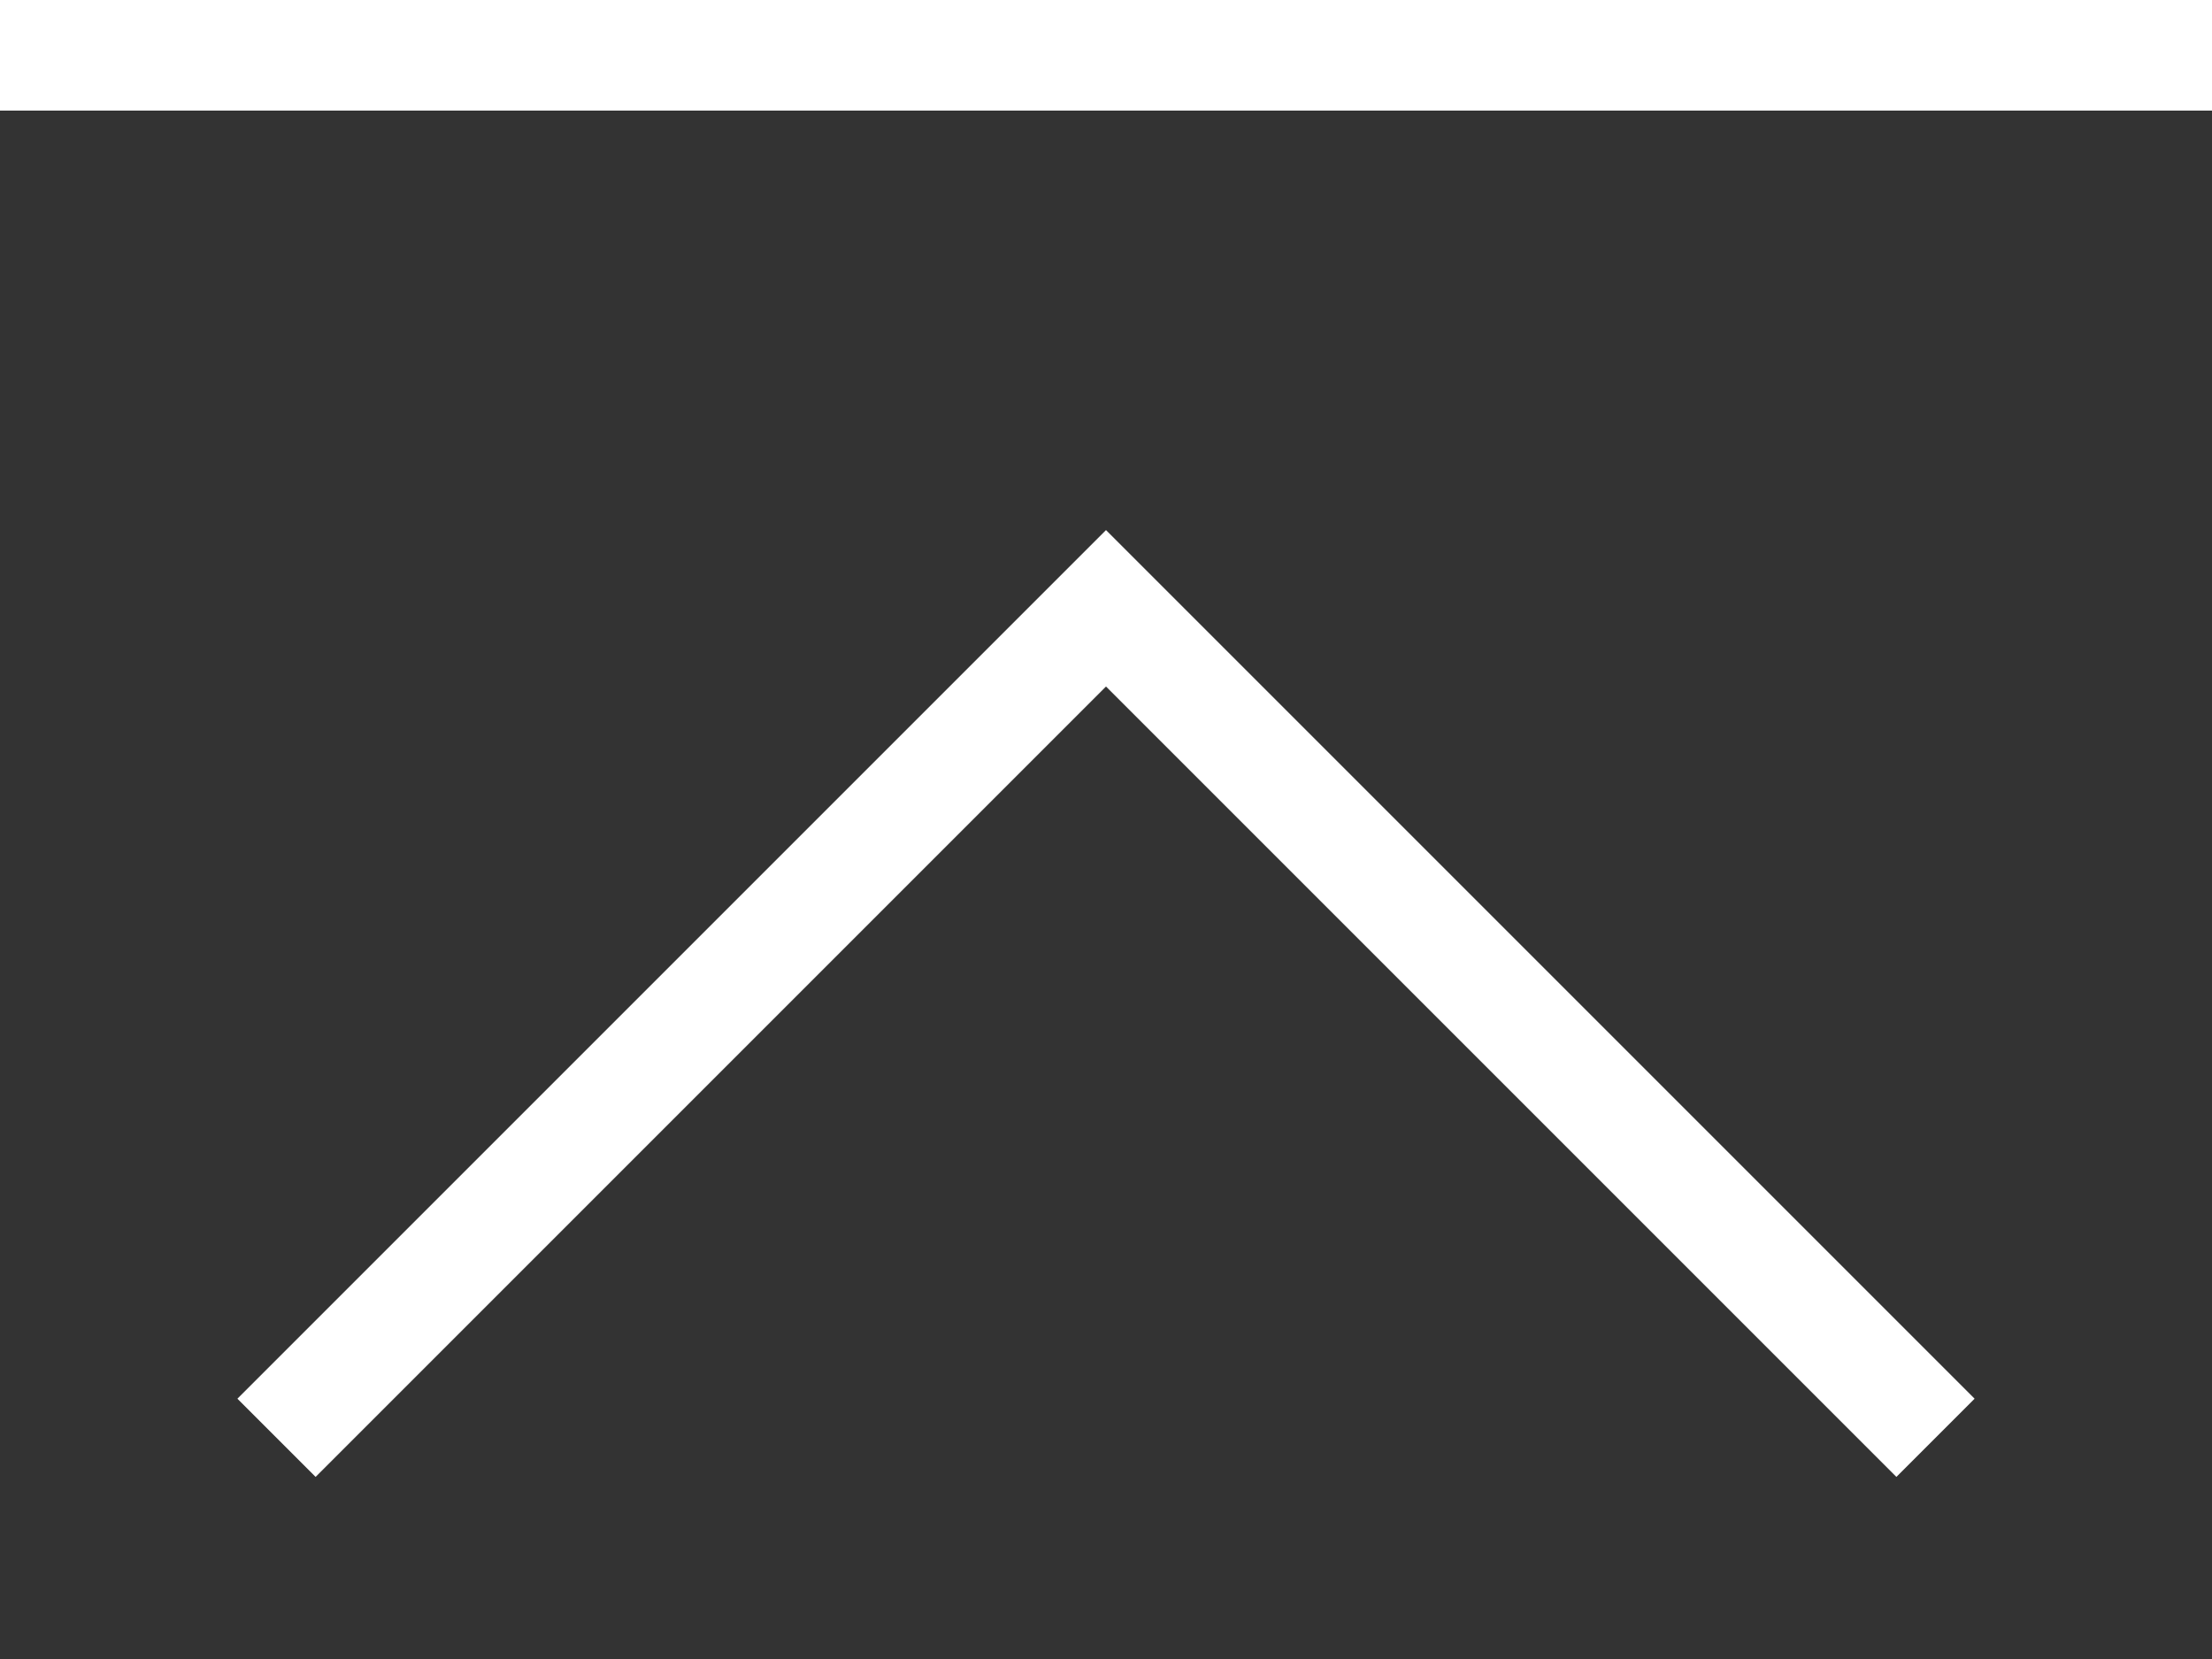
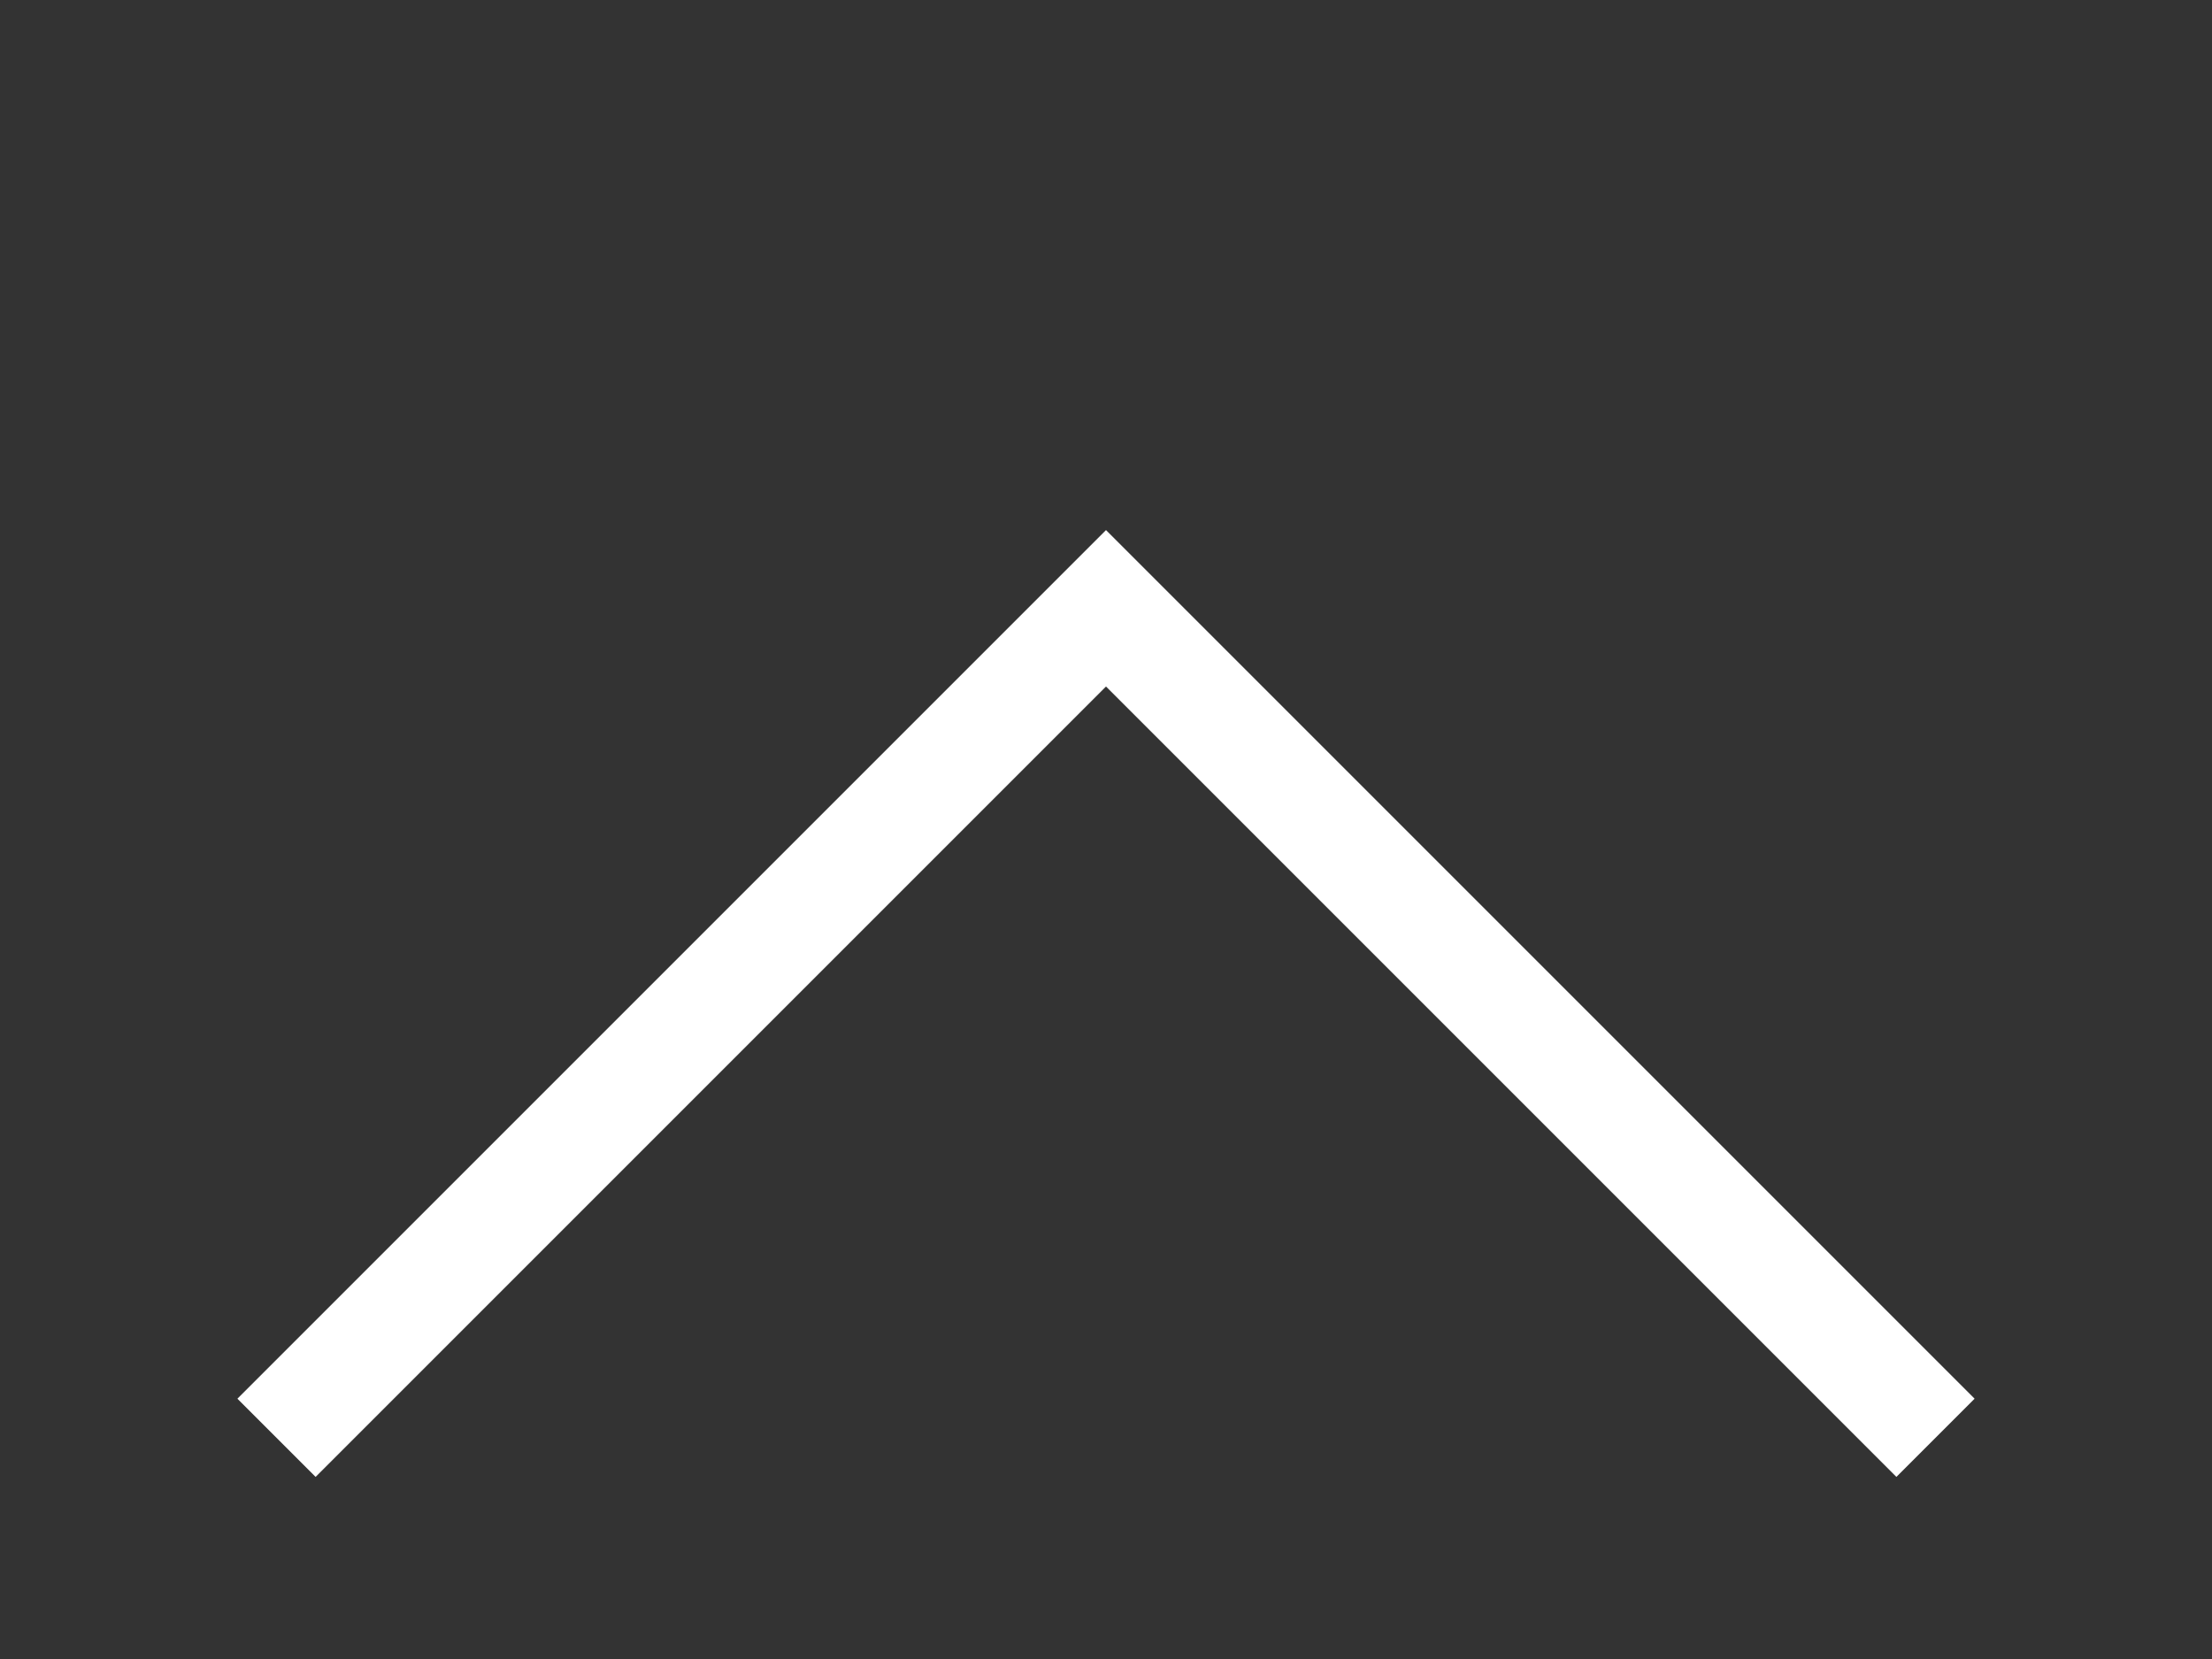
<svg xmlns="http://www.w3.org/2000/svg" version="1.1" id="レイヤー_1" x="0px" y="0px" viewBox="0 0 40 30" enable-background="new 0 0 40 30" xml:space="preserve">
  <rect x="0" y="0" width="40" height="30" fill="#333333" stroke="none" />
  <g>
-     <line fill="none" stroke="#FFFFFF" stroke-width="2" stroke-miterlimit="10" x1="40" y1="1" x2="0" y2="1" />
    <polyline fill="none" stroke="#FFFFFF" stroke-width="2" stroke-miterlimit="10" points="5,26 20,11 35,26  " />
  </g>
</svg>